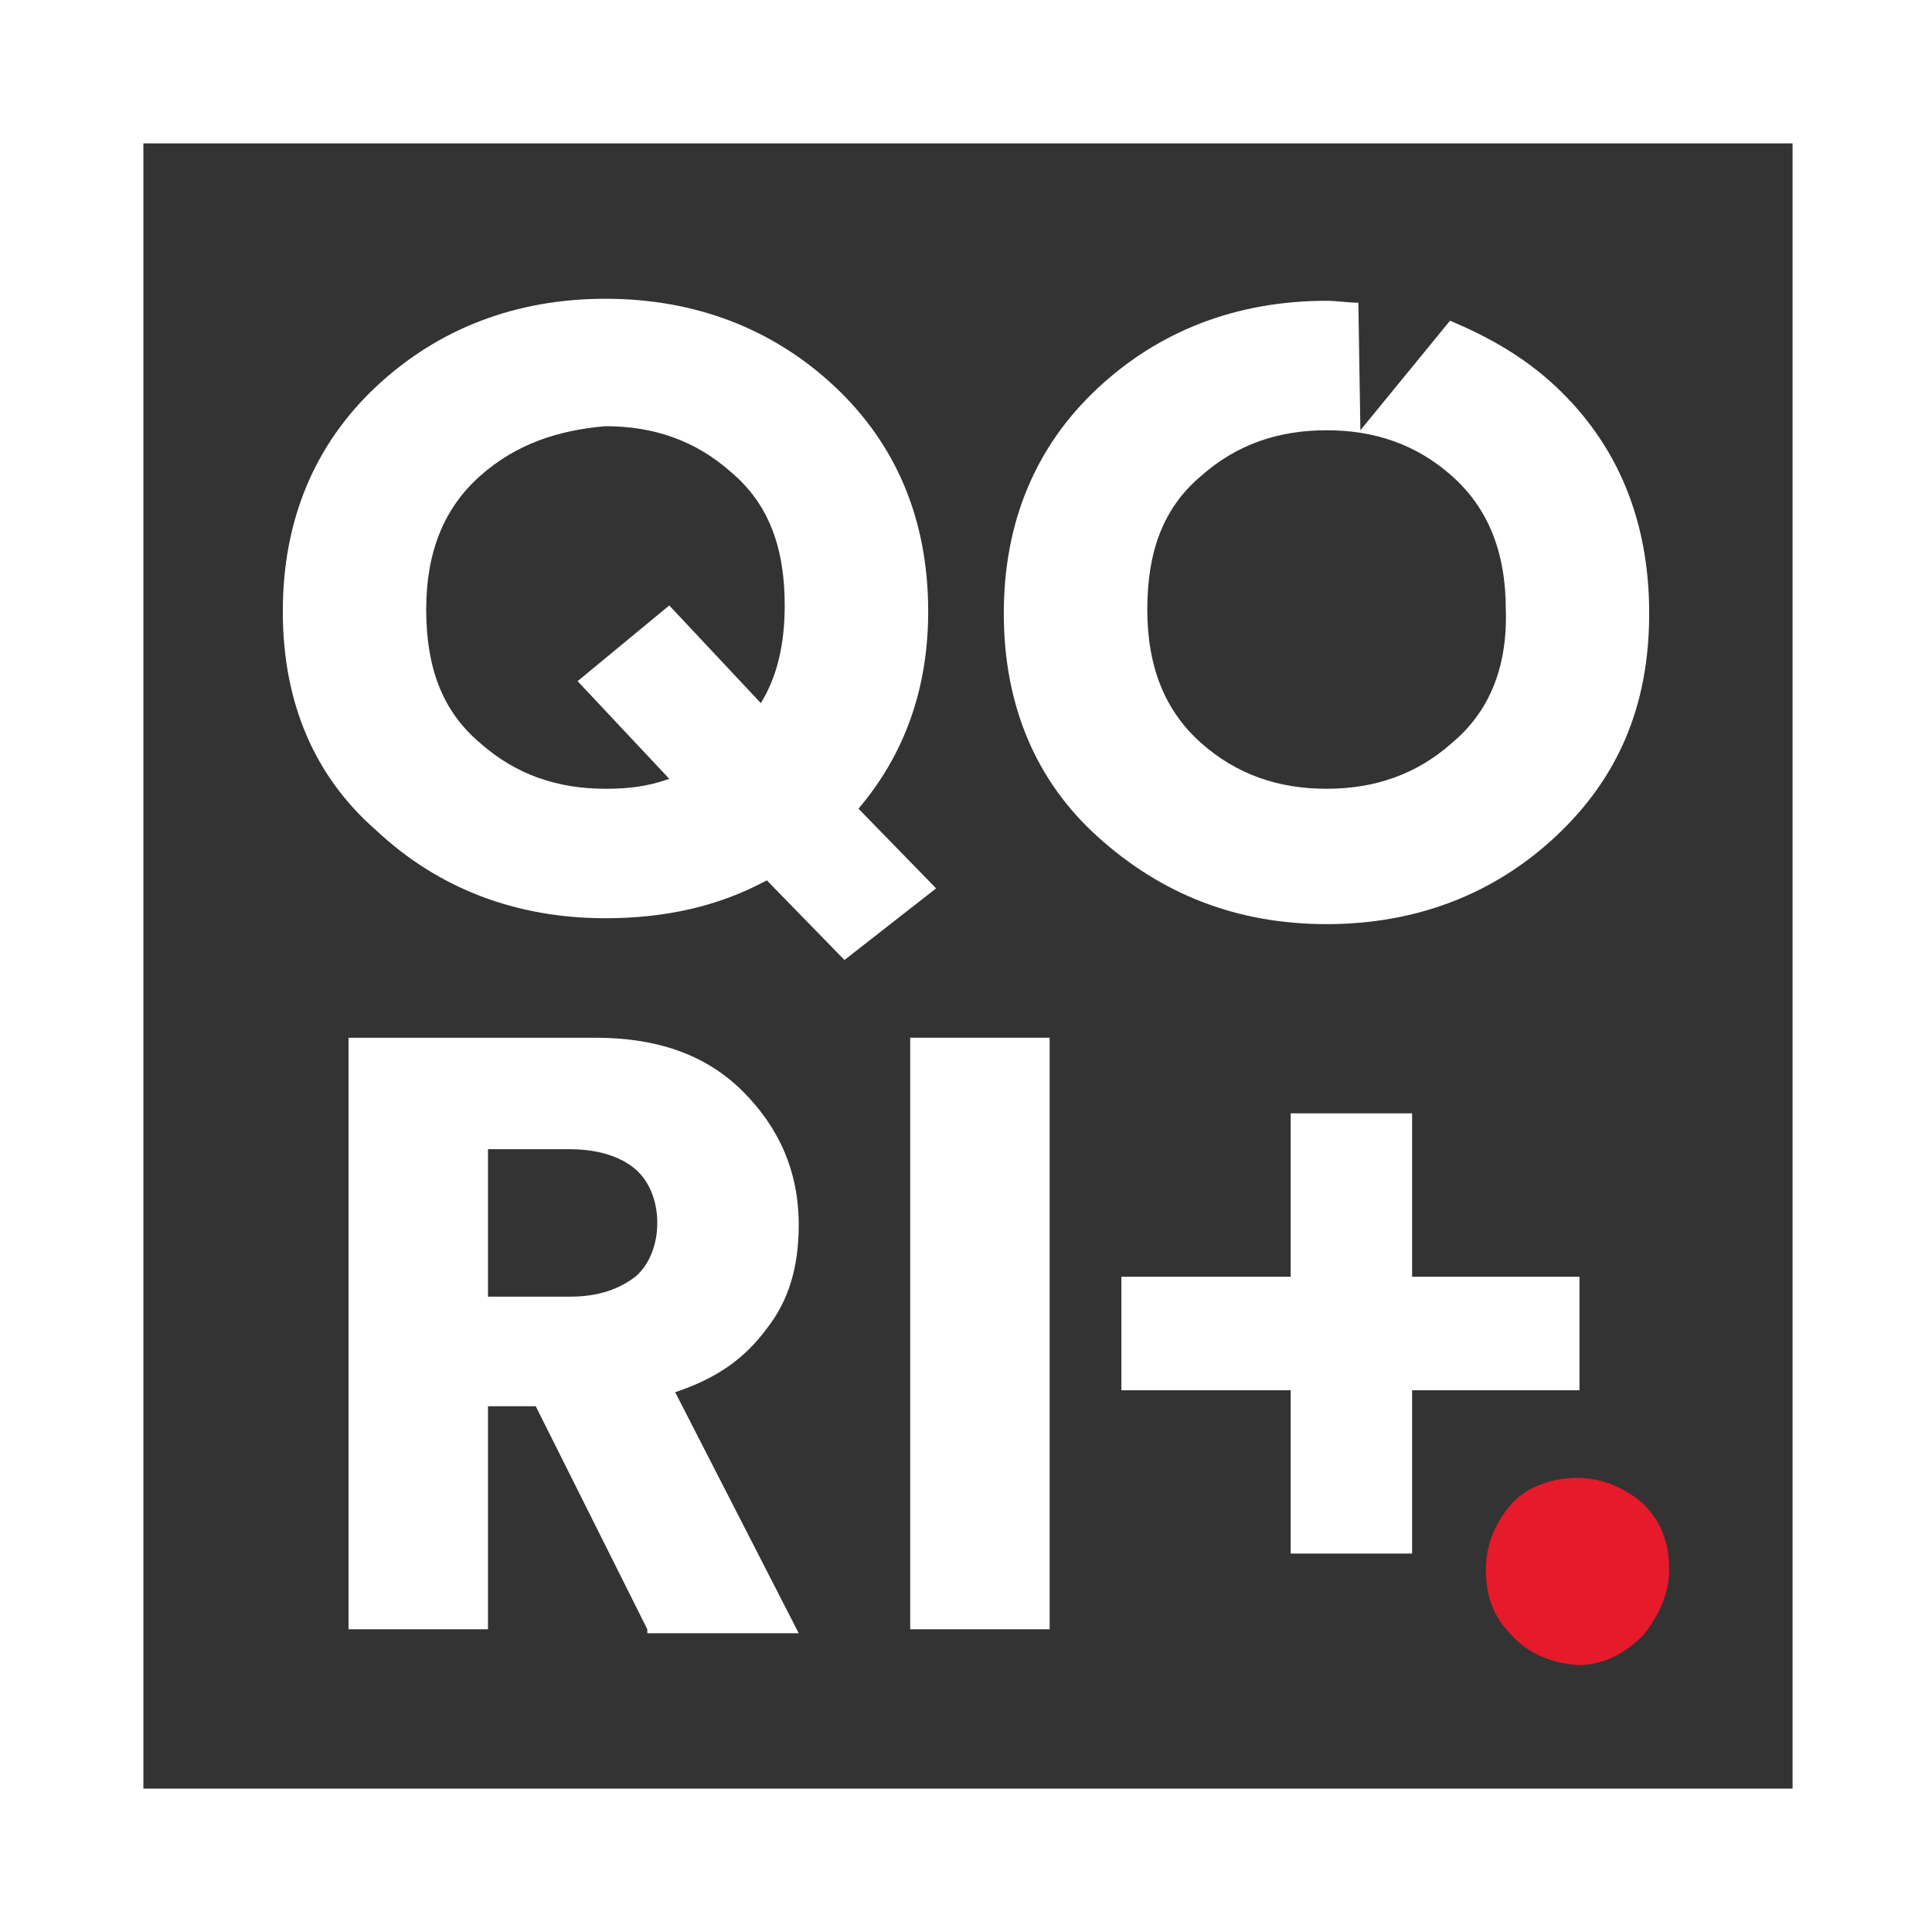
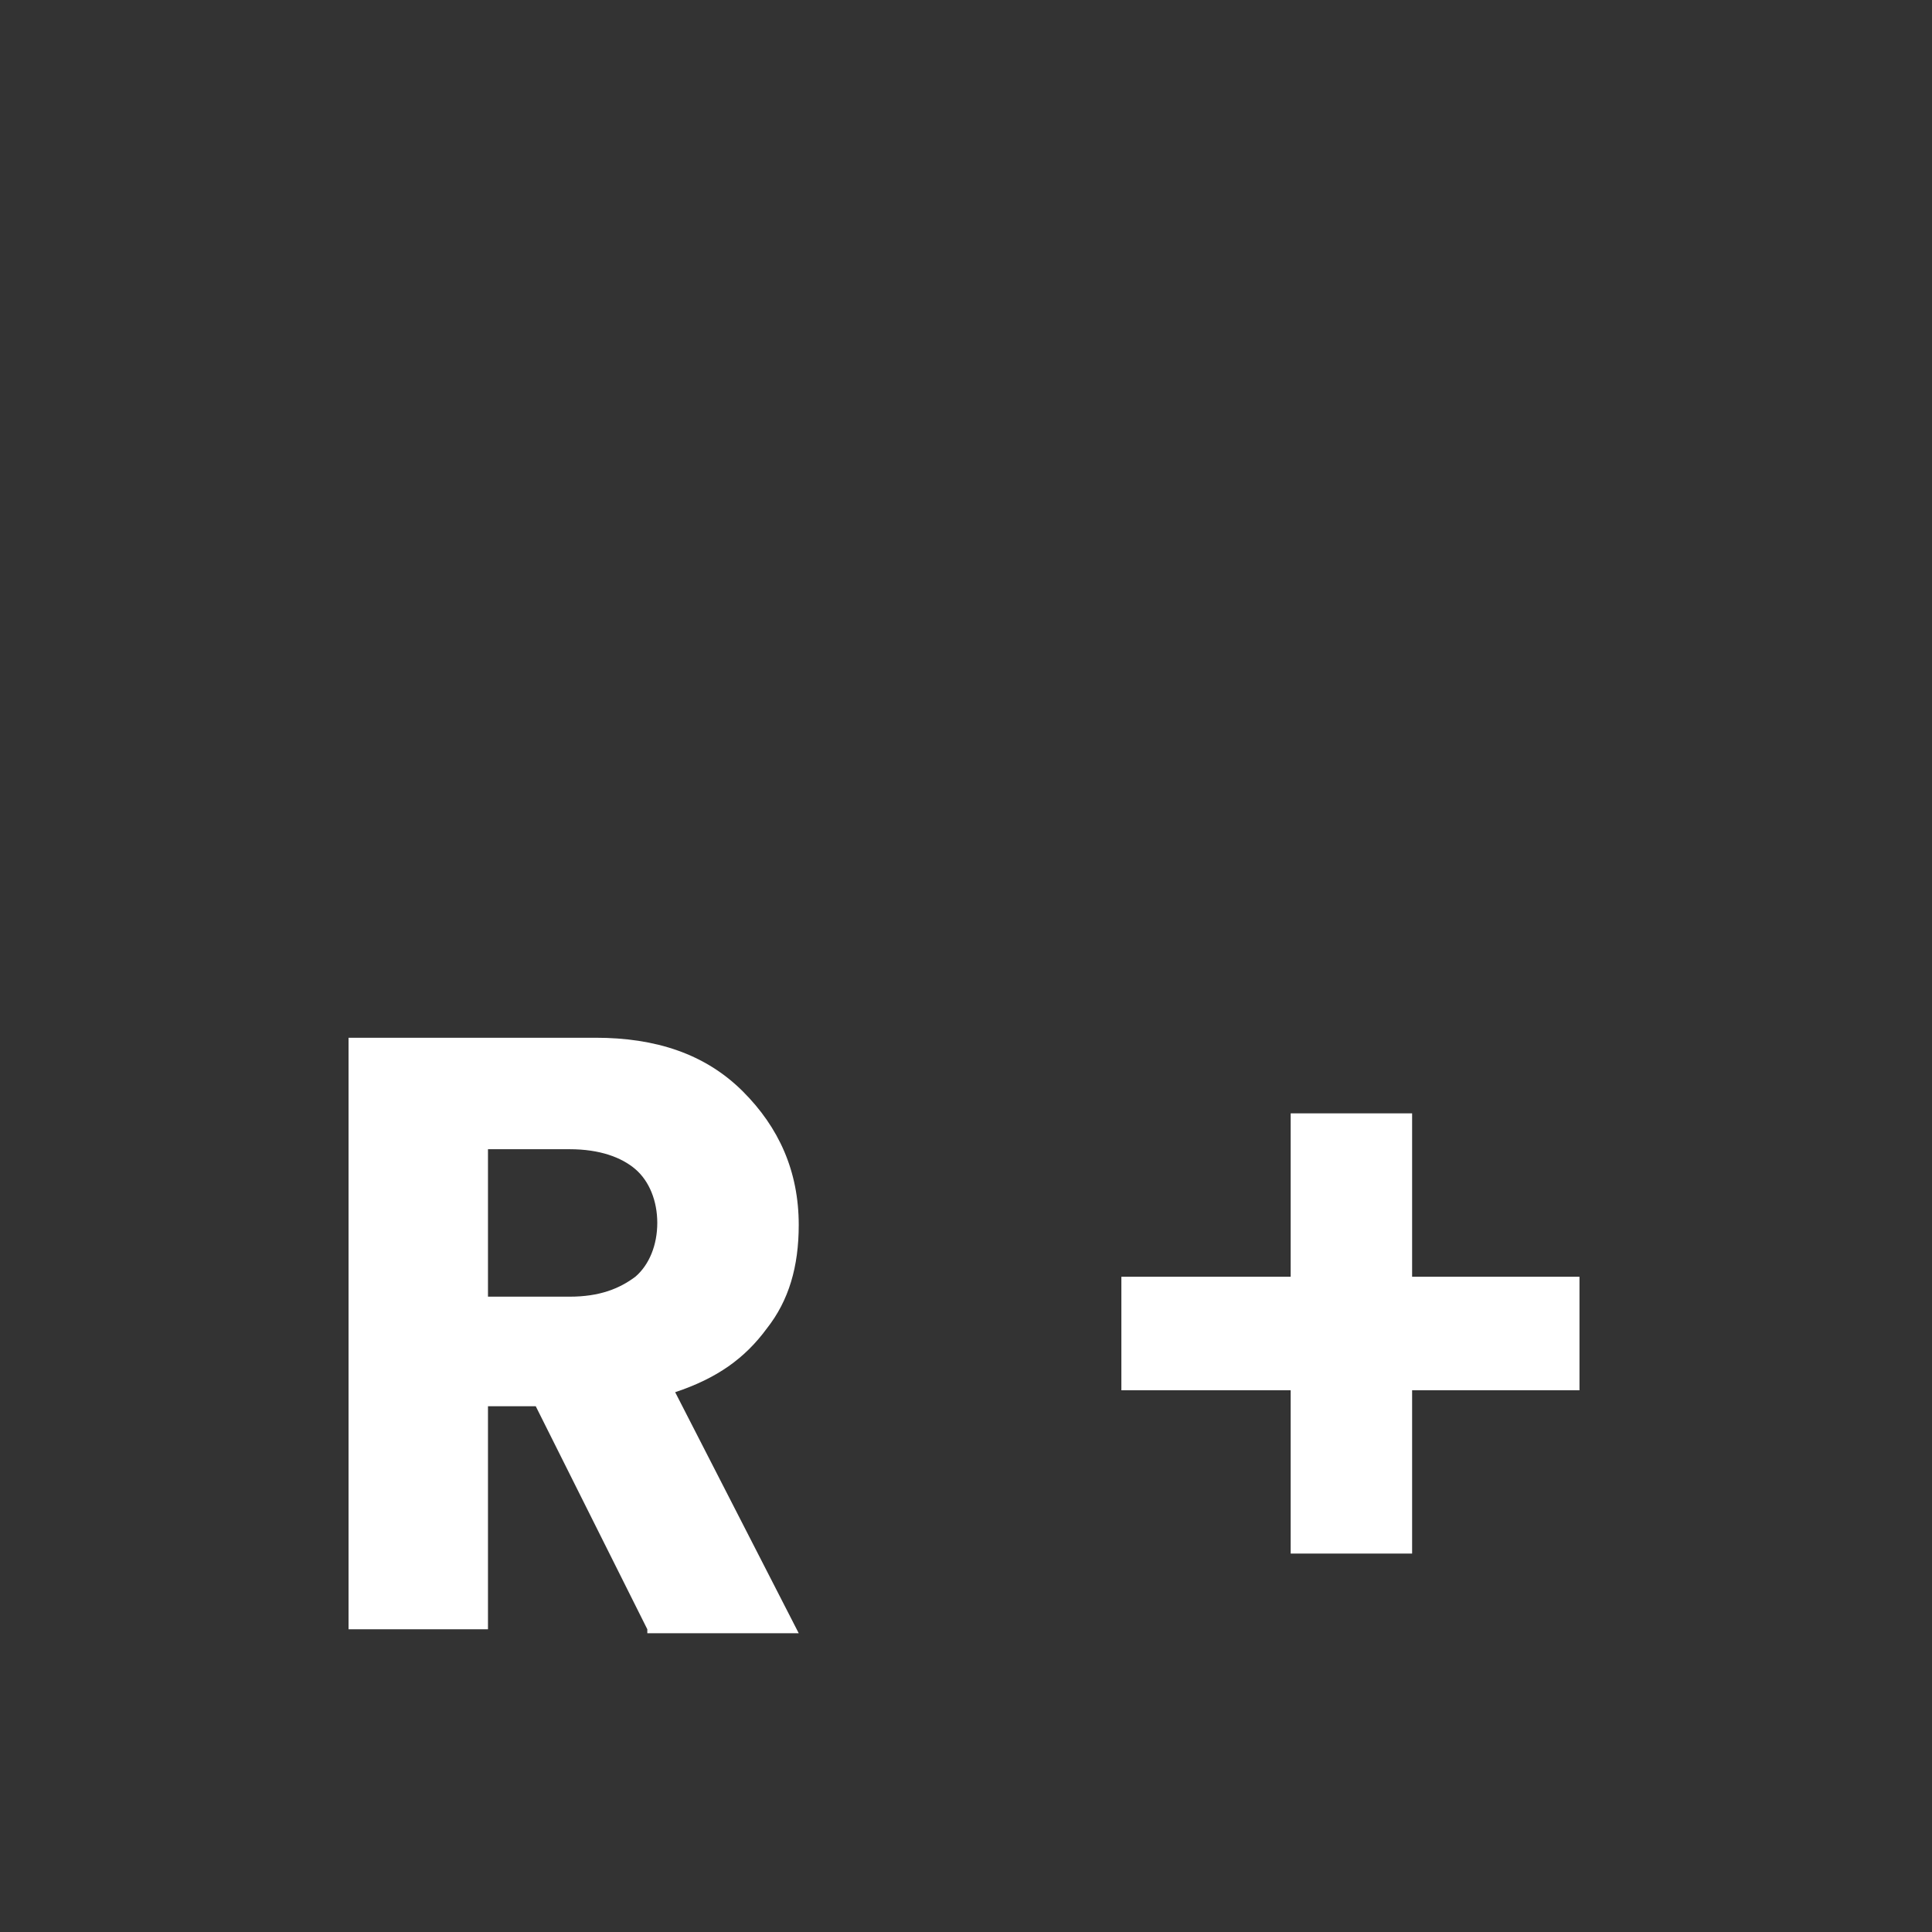
<svg xmlns="http://www.w3.org/2000/svg" width="97px" height="97px" viewBox="0 0 97 97" version="1.1">
  <rect x="0" y="0" width="97" height="97" fill="#333333" stroke="none" />
  <g id="surface1">
-     <path style=" stroke:none;fill-rule:nonzero;fill:rgb(100%,100%,100%);fill-opacity:1;" d="M 97 97 L 0 97 L 0 0 L 97 0 Z M 7.199 89.801 L 90 89.801 L 90 7.199 L 7.199 7.199 Z M 7.199 89.801 " />
-     <path style=" stroke:none;fill-rule:nonzero;fill:rgb(90.196%,10.196%,16.863%);fill-opacity:1;" d="M 75.898 82.102 C 74.898 81.102 74.602 80 74.602 78.801 C 74.602 77.5 75.102 76.398 75.898 75.5 C 76.699 74.602 78 74.199 79.199 74.199 C 80.398 74.199 81.602 74.699 82.5 75.5 C 83.5 76.5 83.801 77.602 83.801 78.801 C 83.801 80 83.301 81.102 82.5 82.102 C 81.5 83.102 80.398 83.602 79.199 83.602 C 78 83.5 76.801 83.102 75.898 82.102 Z M 75.898 82.102 " />
-     <path style=" stroke:none;fill-rule:nonzero;fill:rgb(100%,100%,100%);fill-opacity:1;" d="M 14.199 30.699 C 14.199 26.102 15.801 22.301 18.898 19.398 C 22 16.5 25.898 15 30.398 15 C 34.898 15 38.801 16.5 41.898 19.398 C 45 22.301 46.602 26.102 46.602 30.699 C 46.602 34.602 45.398 37.898 43.102 40.602 L 47 44.602 L 42.398 48.199 L 38.5 44.199 C 36.102 45.5 33.398 46.102 30.398 46.102 C 25.898 46.102 22 44.602 18.898 41.699 C 15.801 39 14.199 35.301 14.199 30.699 Z M 24.102 23.898 C 22.301 25.5 21.398 27.699 21.398 30.602 C 21.398 33.5 22.199 35.699 24.102 37.301 C 25.898 38.898 28 39.602 30.398 39.602 C 31.5 39.602 32.5 39.5 33.602 39.102 L 29 34.199 L 33.602 30.398 L 38.199 35.301 C 39 34 39.398 32.398 39.398 30.398 C 39.398 27.5 38.602 25.301 36.699 23.699 C 34.898 22.102 32.801 21.398 30.398 21.398 C 28 21.602 25.898 22.301 24.102 23.898 Z M 24.102 23.898 " />
    <path style=" stroke:none;fill-rule:nonzero;fill:rgb(100%,100%,100%);fill-opacity:1;" d="M 32.5 81.801 L 26.898 70.602 L 24.5 70.602 L 24.5 81.801 L 17.5 81.801 L 17.5 52.102 L 29.898 52.102 C 32.898 52.102 35.398 52.898 37.301 54.801 C 39.102 56.602 40.102 58.801 40.102 61.5 C 40.102 63.602 39.602 65.301 38.5 66.699 C 37.398 68.199 36 69.199 33.898 69.898 L 40.102 82 L 32.5 82 Z M 24.5 65.102 L 28.602 65.102 C 30.102 65.102 31.102 64.699 31.898 64.102 C 32.602 63.5 33 62.5 33 61.398 C 33 60.301 32.602 59.301 31.898 58.699 C 31.199 58.102 30.102 57.699 28.602 57.699 L 24.5 57.699 Z M 24.5 65.102 " />
-     <path style=" stroke:none;fill-rule:nonzero;fill:rgb(100%,100%,100%);fill-opacity:1;" d="M 52.699 81.801 L 45.699 81.801 L 45.699 52.102 L 52.699 52.102 Z M 52.699 81.801 " />
    <path style=" stroke:none;fill-rule:nonzero;fill:rgb(100%,100%,100%);fill-opacity:1;" d="M 70.898 64.102 L 70.898 55.898 L 64.801 55.898 L 64.801 64.102 L 56.301 64.102 L 56.301 69.801 L 64.801 69.801 L 64.801 78 L 70.898 78 L 70.898 69.801 L 79.301 69.801 L 79.301 64.102 Z M 70.898 64.102 " />
-     <path style=" stroke:none;fill-rule:nonzero;fill:rgb(100%,100%,100%);fill-opacity:1;" d="M 78.102 19.398 C 76.5 17.898 74.699 16.898 72.801 16.102 L 68.301 21.602 L 68.199 15.199 C 67.699 15.199 67.102 15.102 66.602 15.102 C 62.102 15.102 58.199 16.602 55.102 19.5 C 52 22.398 50.398 26.199 50.398 30.801 C 50.398 35.398 52 39.199 55.102 42 C 58.301 44.898 62.102 46.398 66.602 46.398 C 71.102 46.398 75 44.898 78.102 42 C 81.199 39.102 82.801 35.5 82.801 30.801 C 82.801 26.102 81.199 22.301 78.102 19.398 Z M 72.898 37.301 C 71.102 38.898 69 39.602 66.602 39.602 C 64.199 39.602 62.102 38.898 60.301 37.301 C 58.5 35.699 57.602 33.5 57.602 30.602 C 57.602 27.699 58.398 25.5 60.301 23.898 C 62.102 22.301 64.199 21.602 66.602 21.602 C 69 21.602 71.102 22.301 72.898 23.898 C 74.699 25.5 75.602 27.699 75.602 30.602 C 75.699 33.602 74.699 35.801 72.898 37.301 Z M 72.898 37.301 " />
  </g>
</svg>